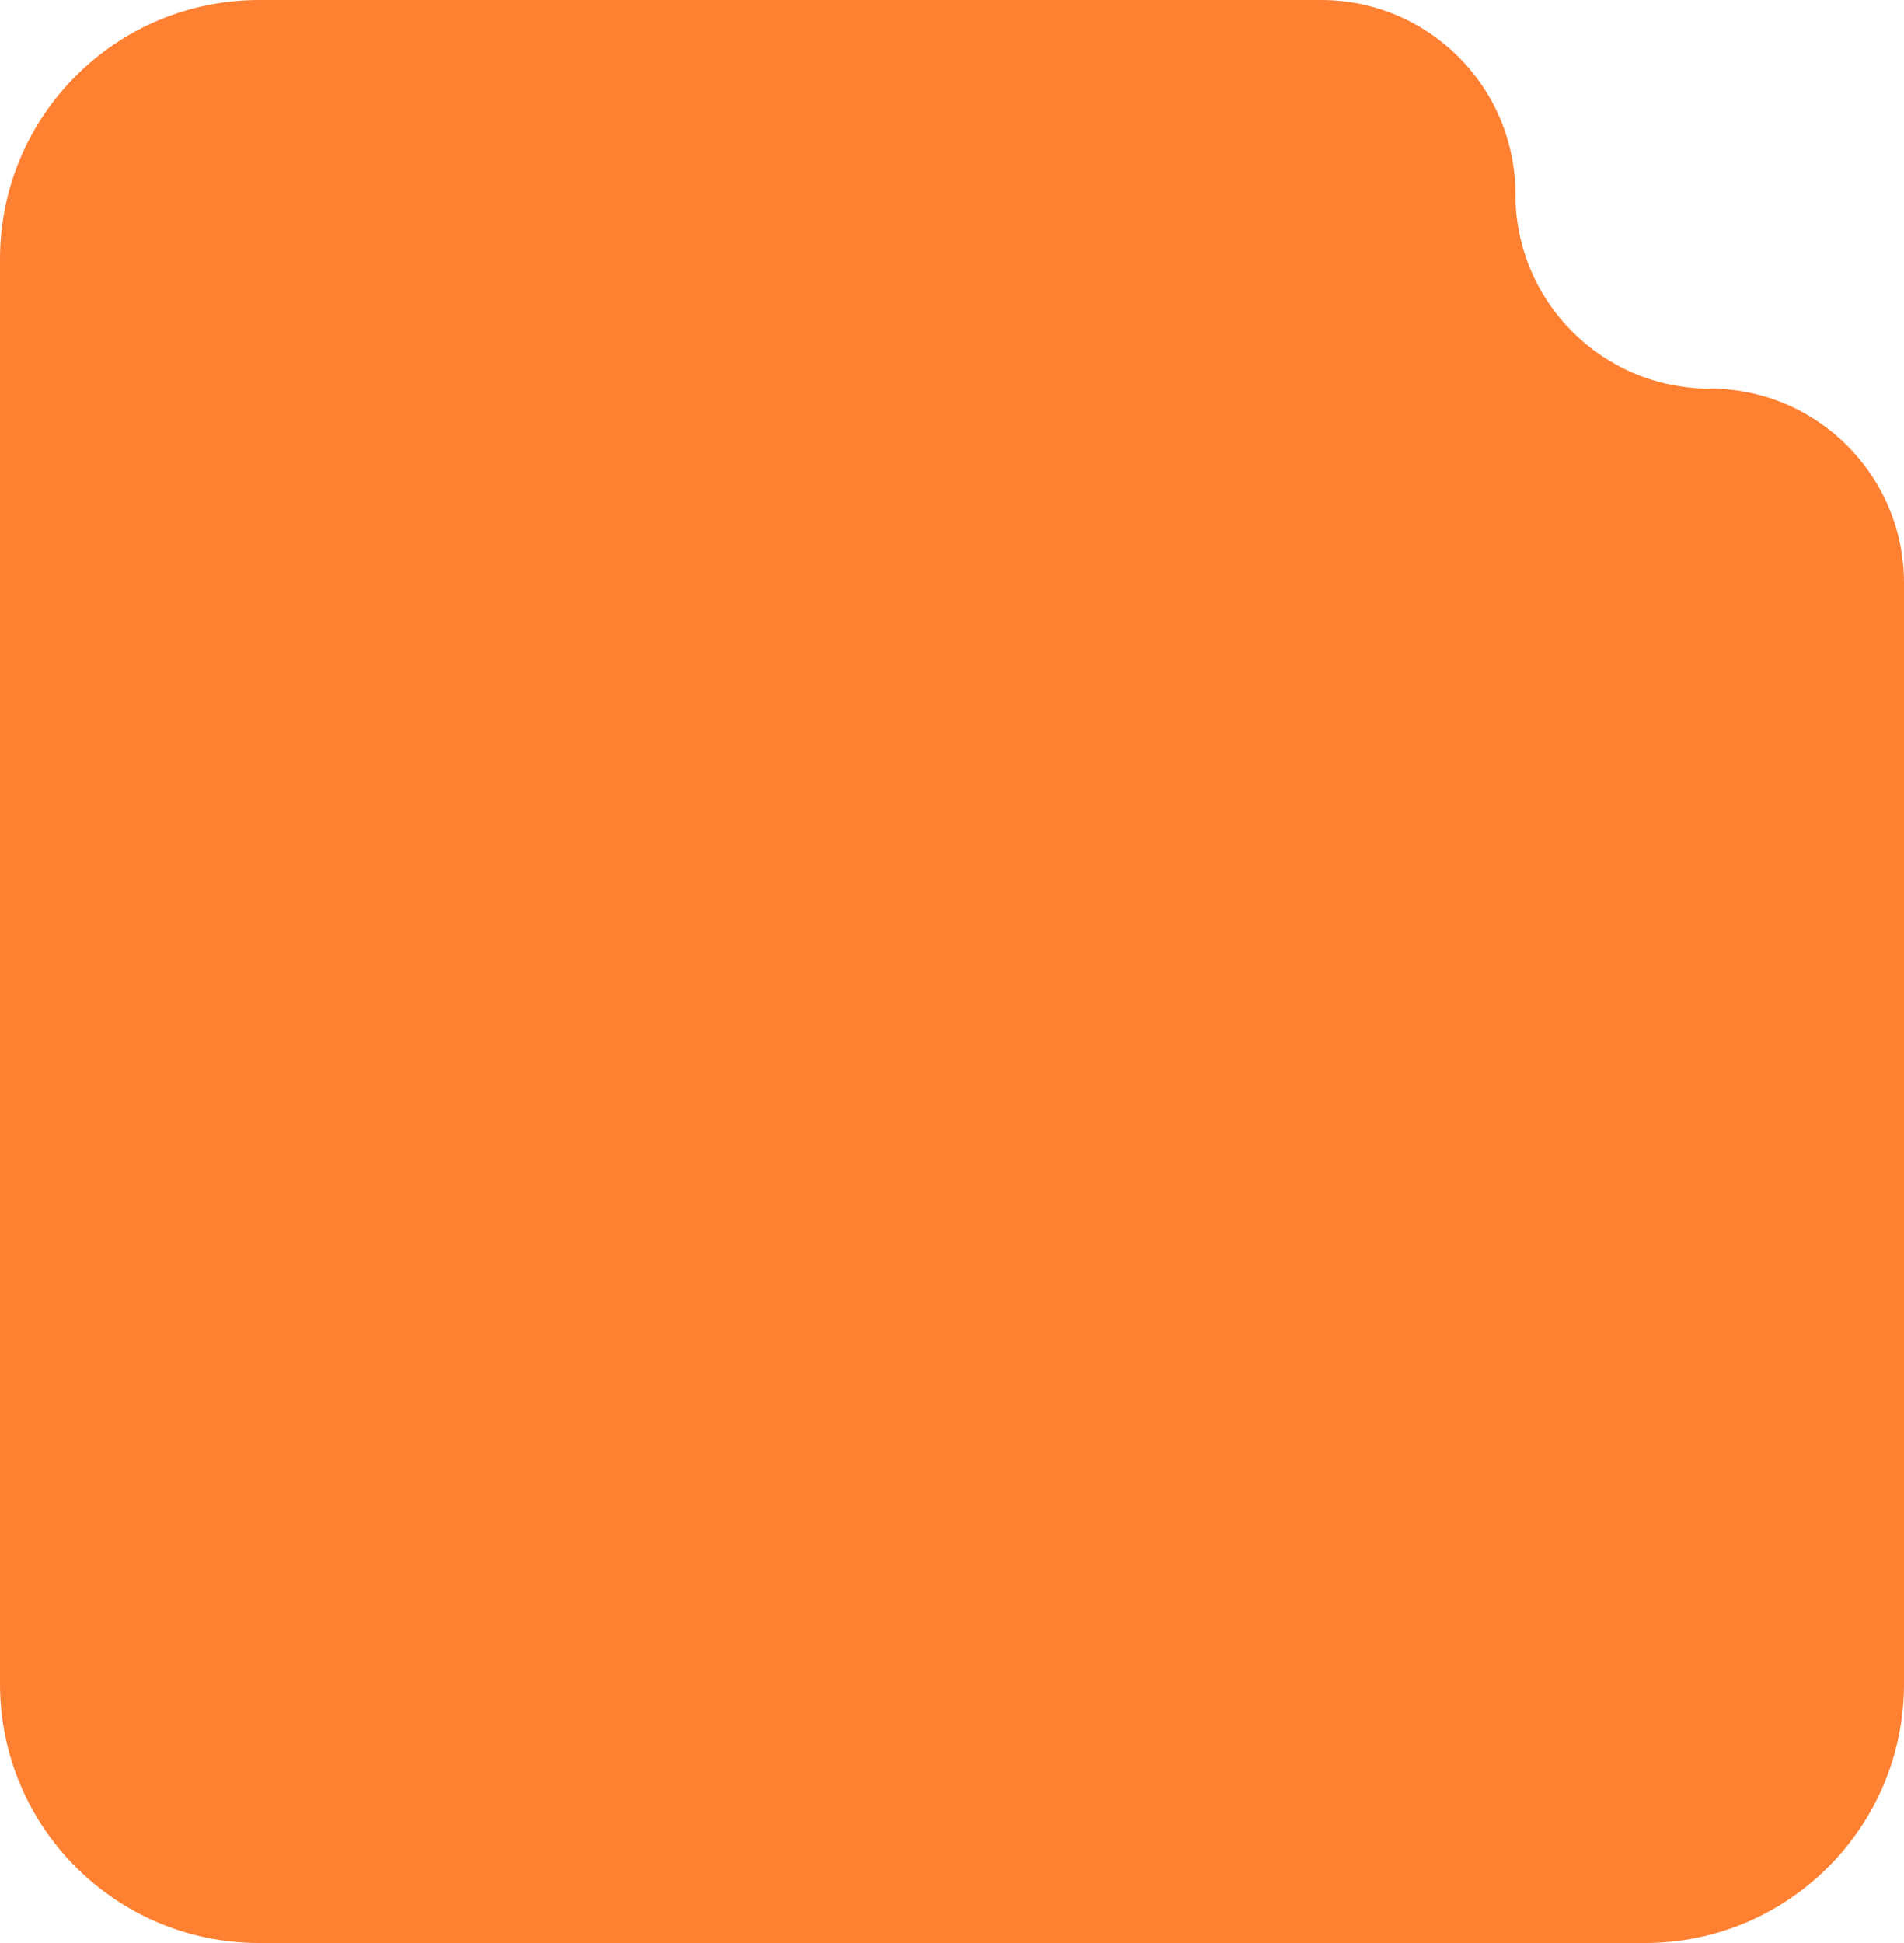
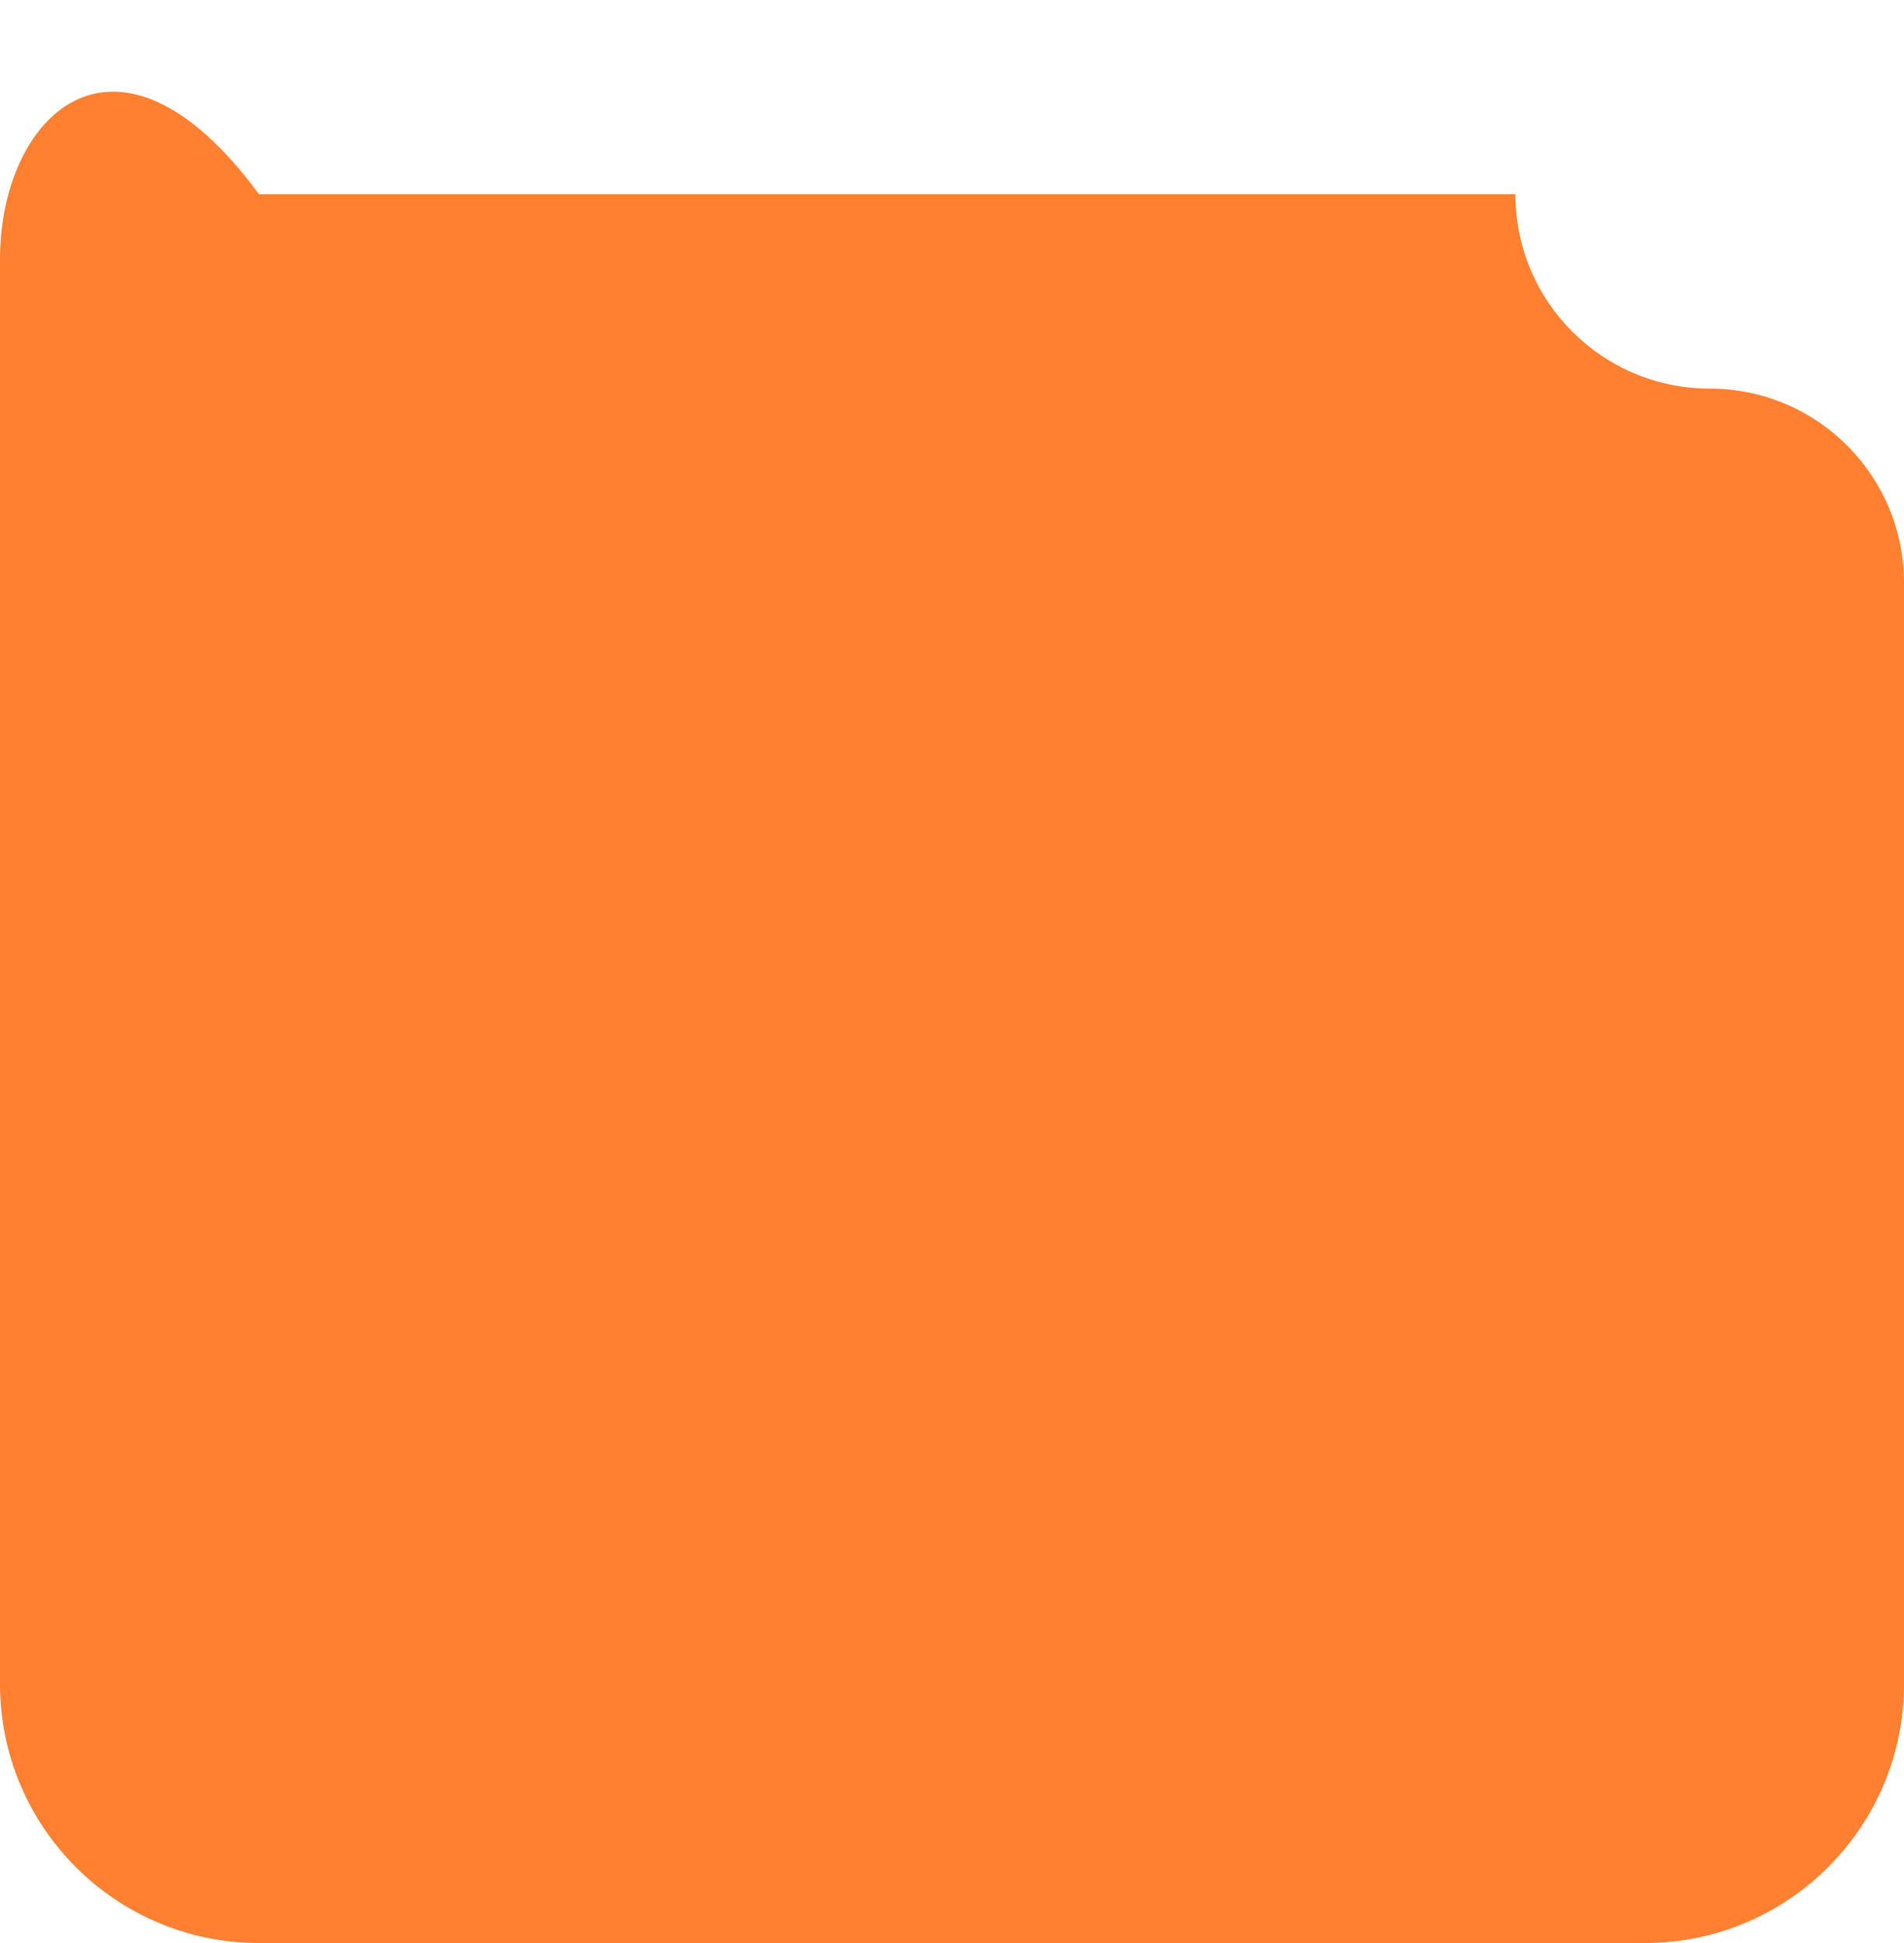
<svg xmlns="http://www.w3.org/2000/svg" width="147" height="150" viewBox="0 0 147 150" fill="none">
-   <path d="M132 29.999C123.716 29.999 117 23.284 117 14.999V14.999C117 6.716 110.284 0 102 0H20C8.954 0 0 8.954 0 20V130C0 141.046 8.954 150 20 150H127C138.046 150 147 141.046 147 130V44.999C147 36.715 140.284 29.999 132 29.999V29.999Z" fill="#FF8031" />
+   <path d="M132 29.999C123.716 29.999 117 23.284 117 14.999V14.999H20C8.954 0 0 8.954 0 20V130C0 141.046 8.954 150 20 150H127C138.046 150 147 141.046 147 130V44.999C147 36.715 140.284 29.999 132 29.999V29.999Z" fill="#FF8031" />
</svg>